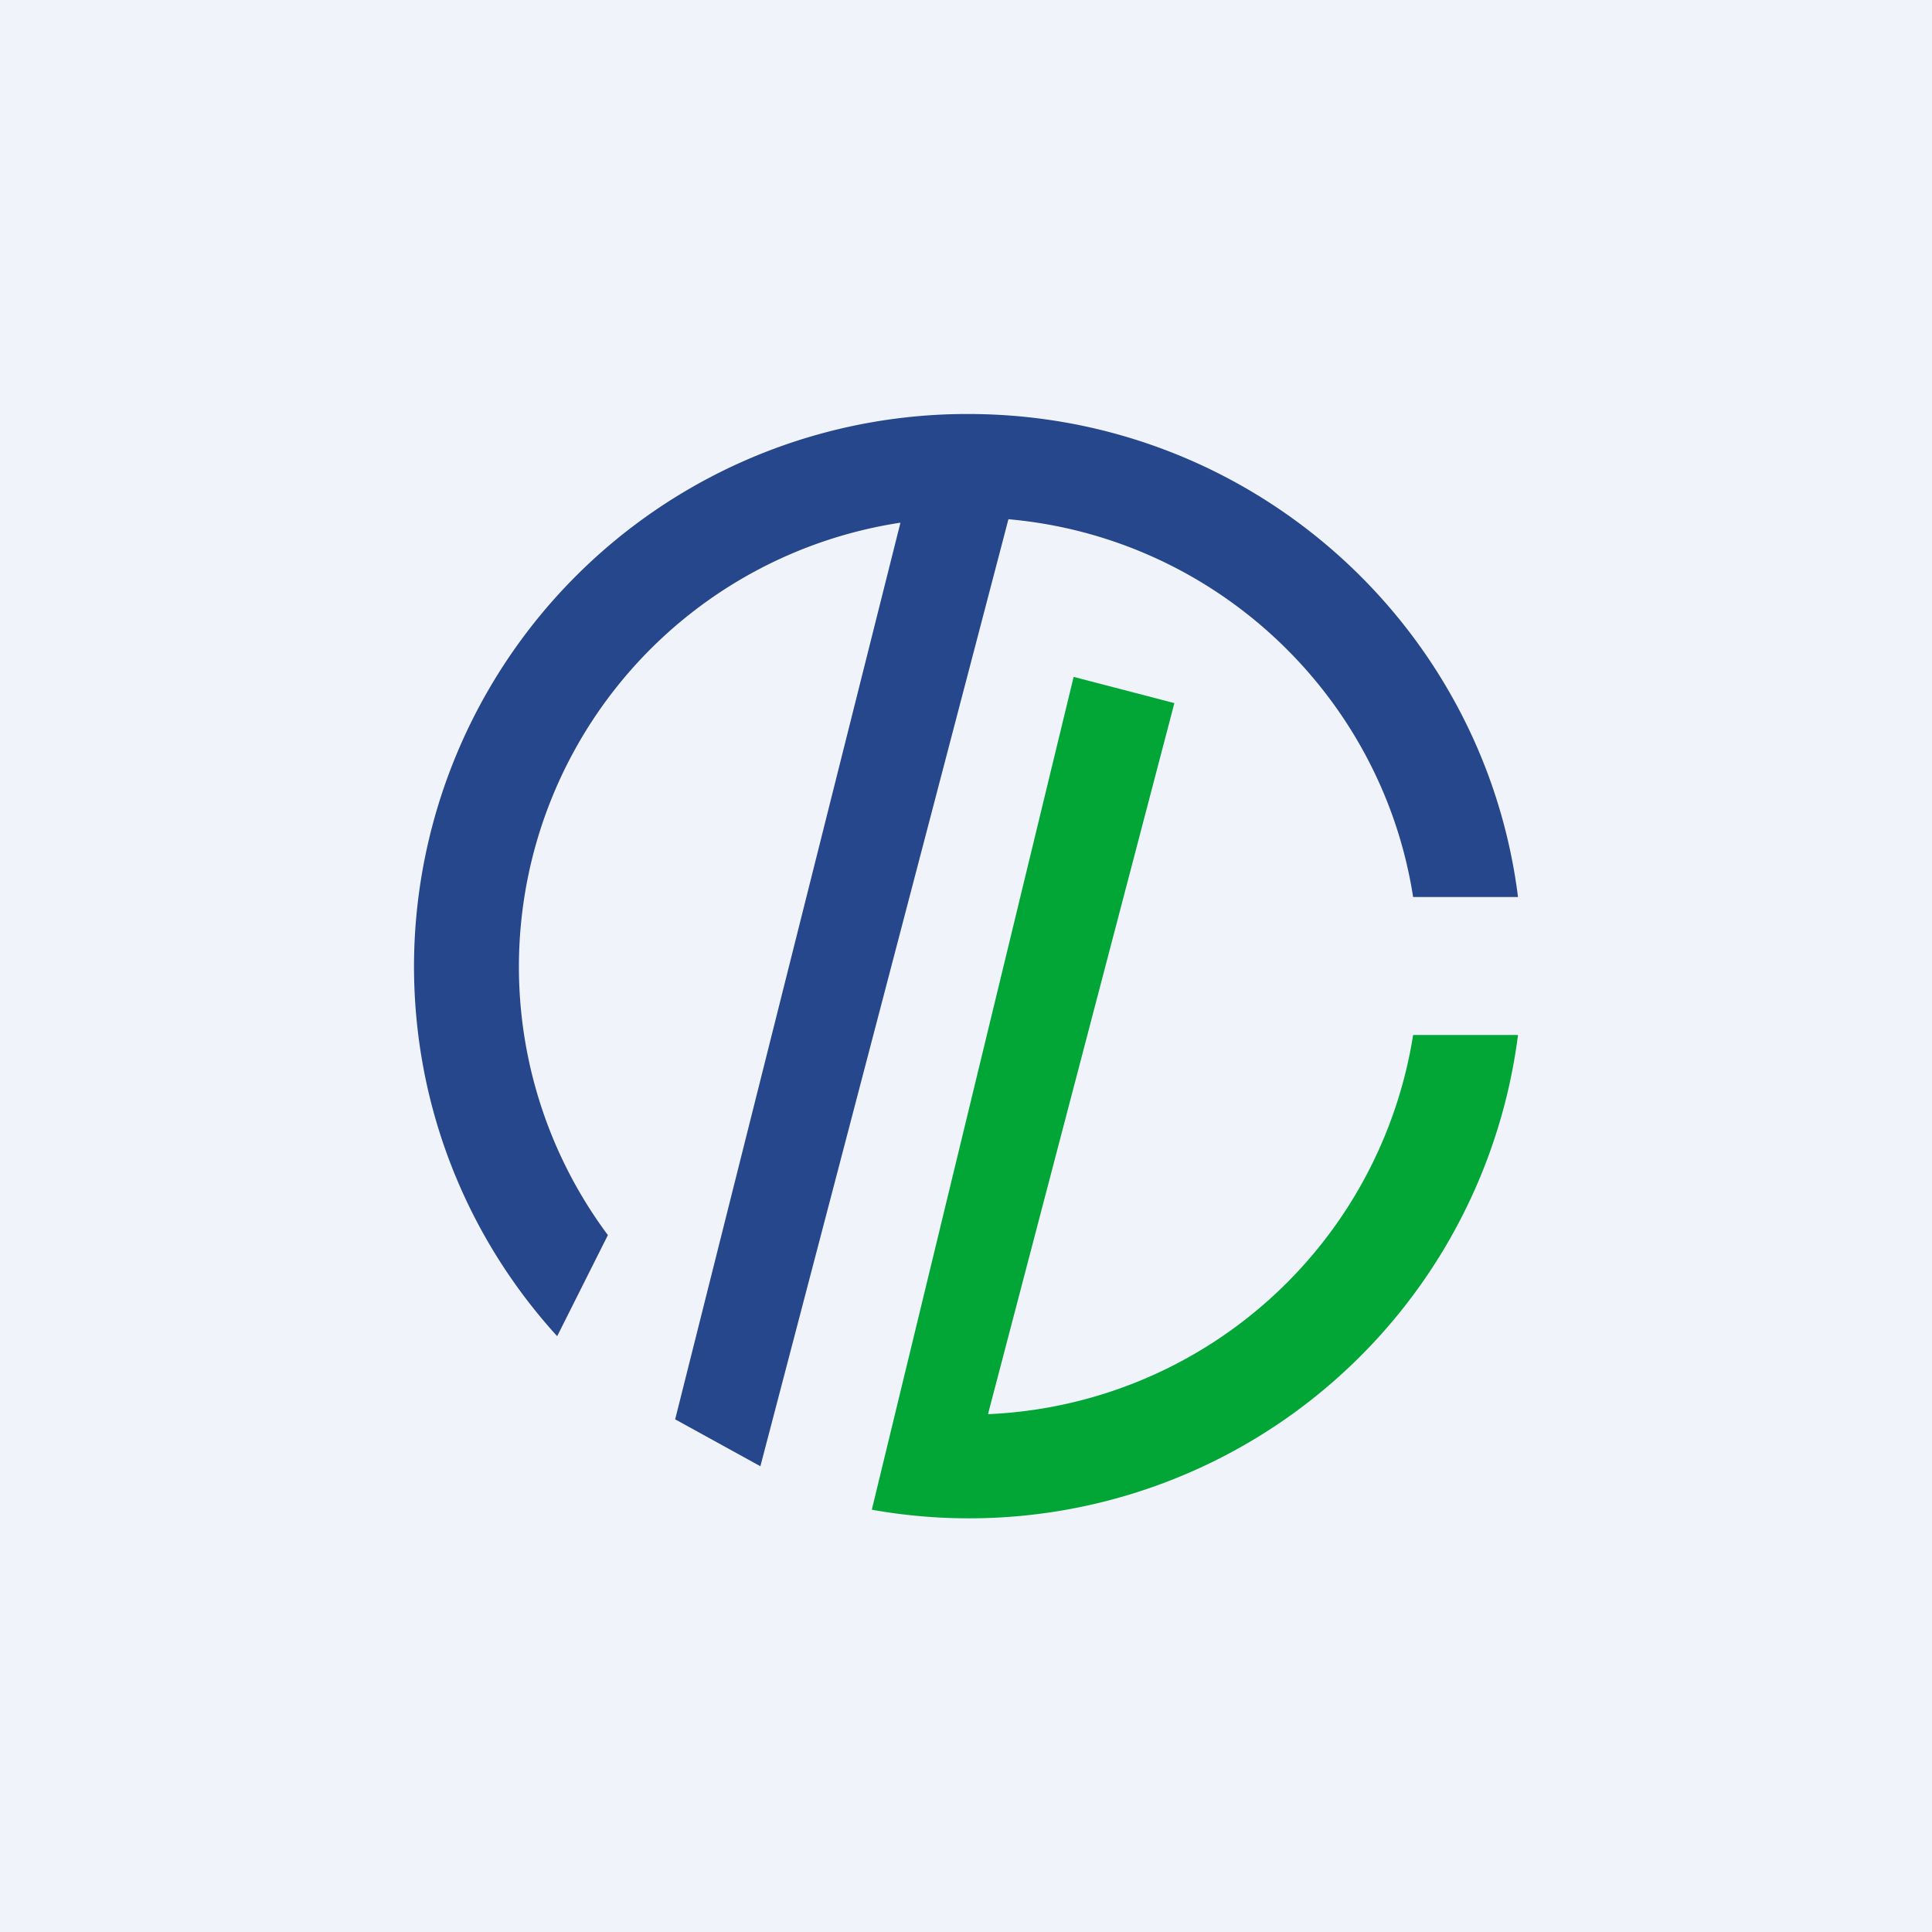
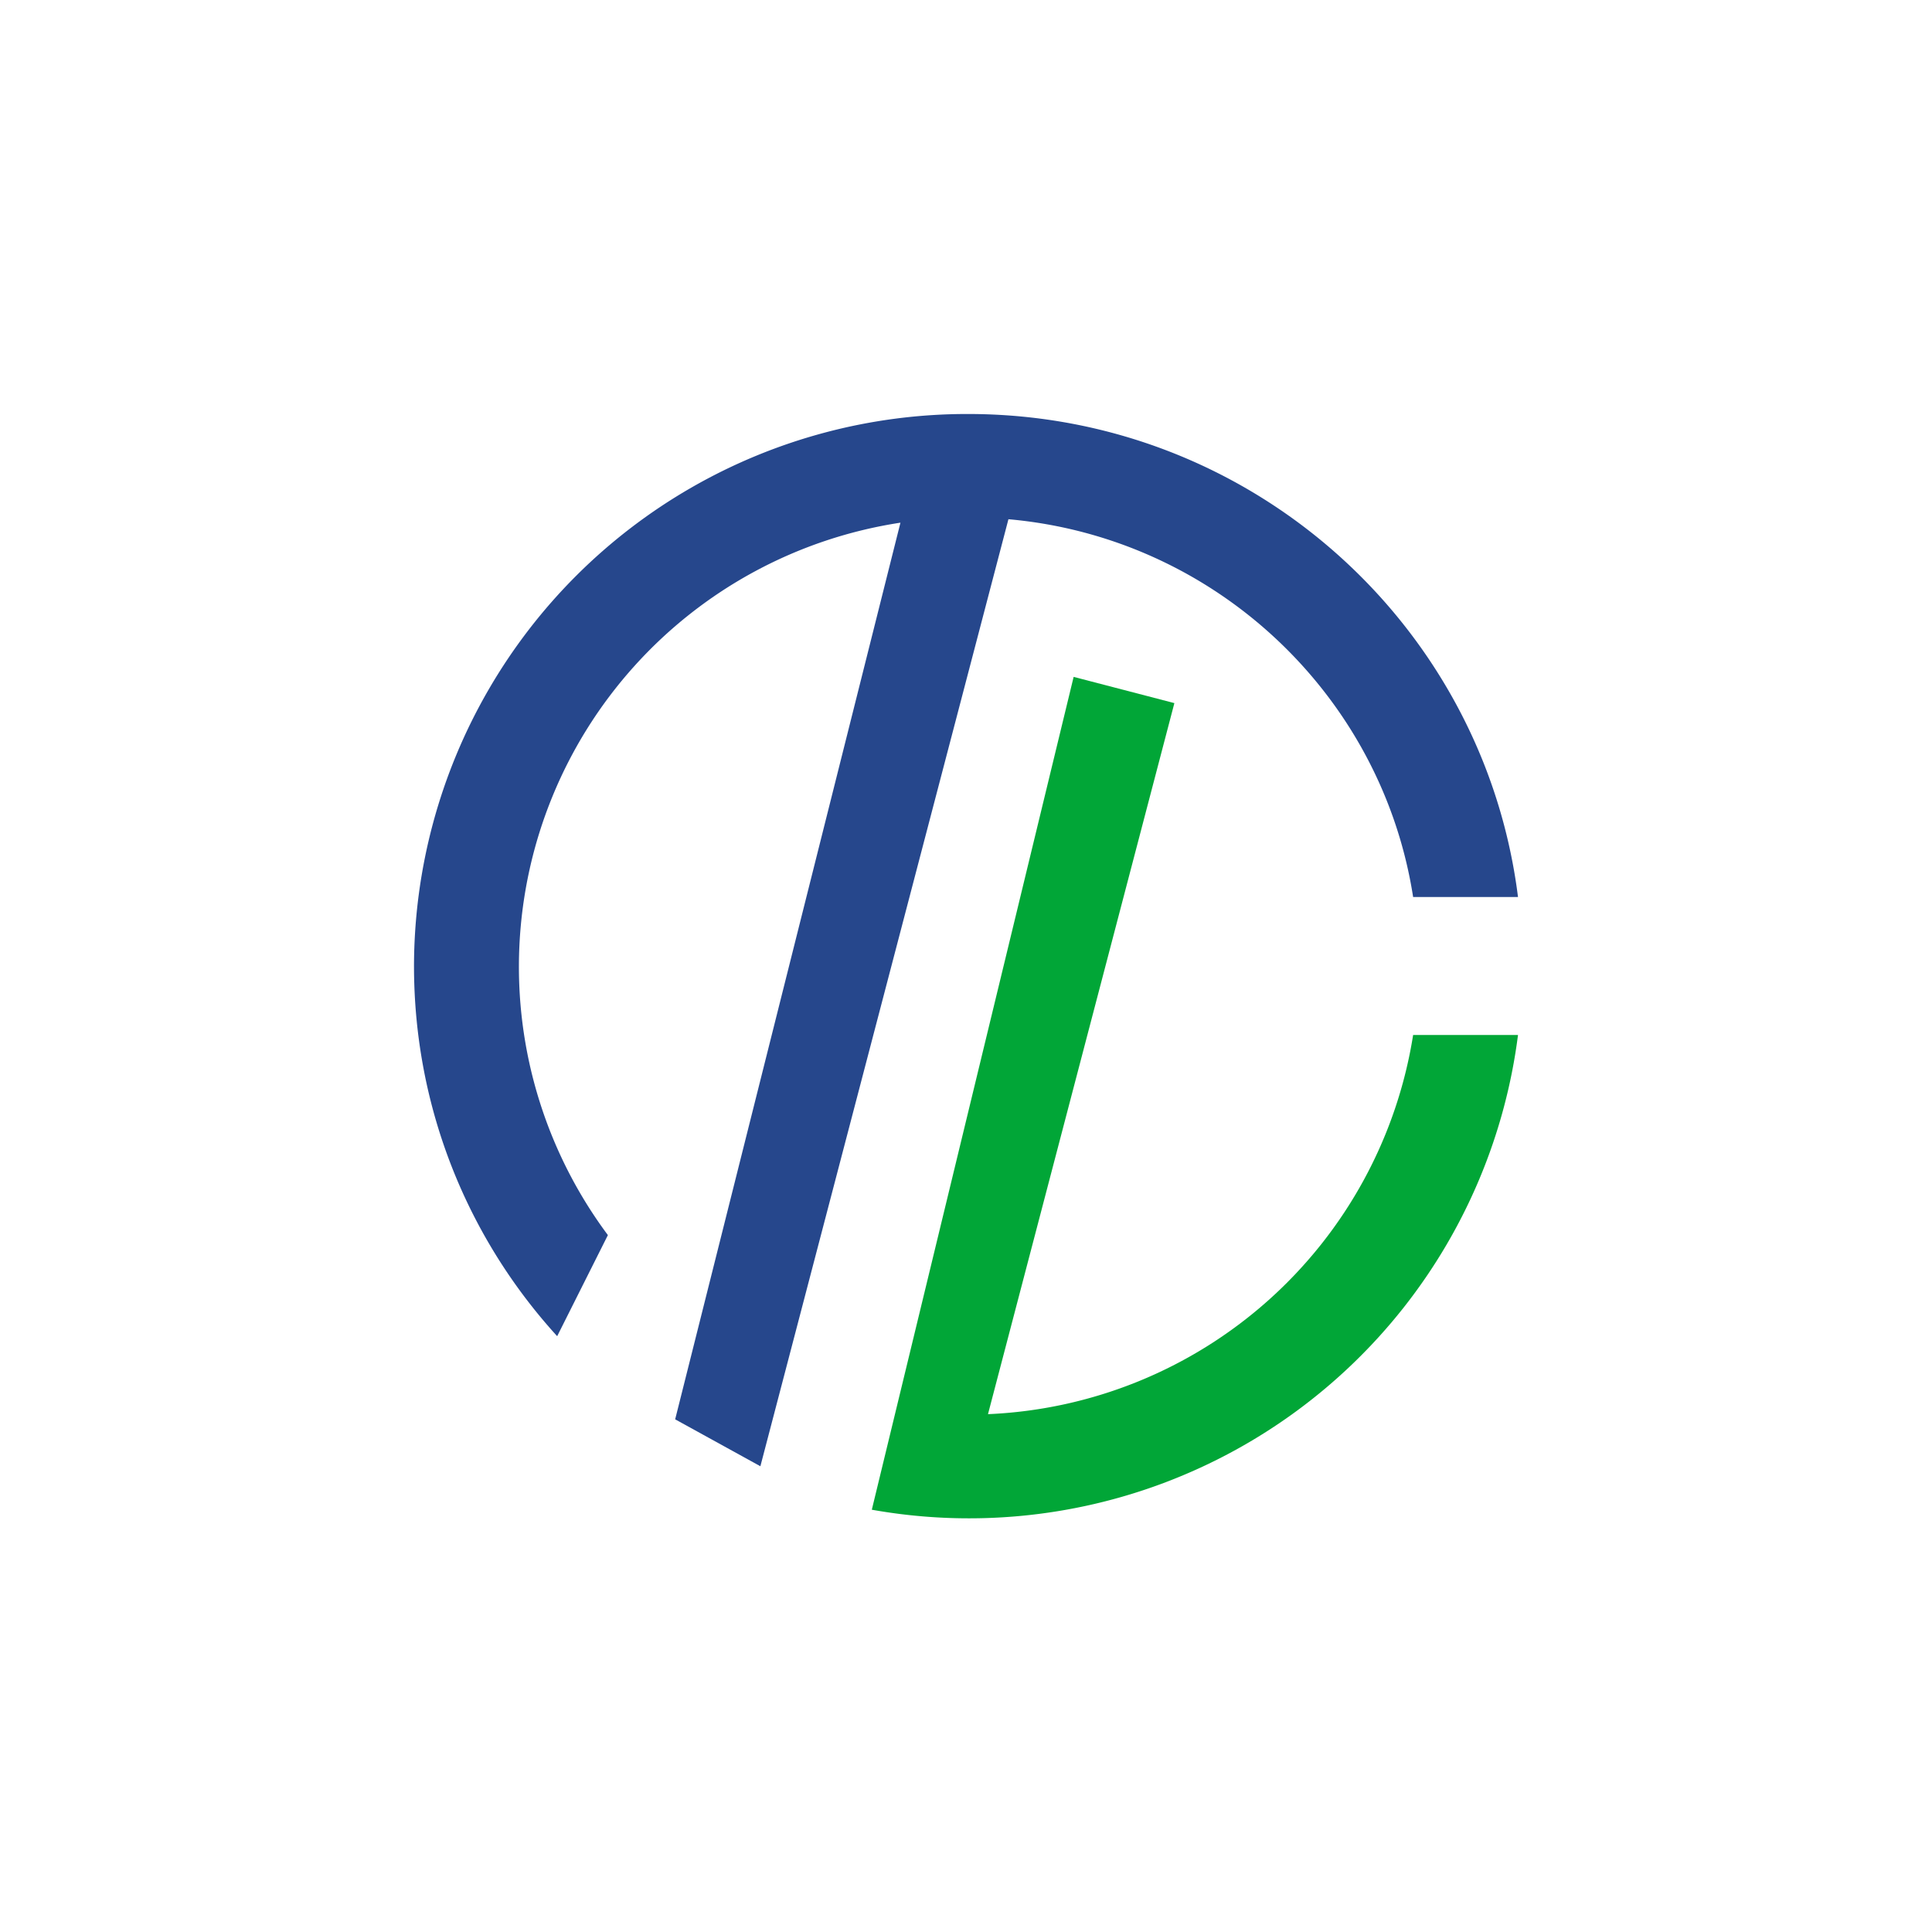
<svg xmlns="http://www.w3.org/2000/svg" width="56" height="56" viewBox="0 0 56 56">
-   <path fill="#F0F3FA" d="M0 0h56v56H0z" />
  <path d="M29.23 15.05c5.99.53 10.82 5.1 11.73 10.95H44c-.99-7.9-7.75-14-15.94-14A16.03 16.03 0 0 0 12 28c0 4.13 1.57 7.9 4.15 10.73l1.47-2.93a13.02 13.02 0 0 1 8.48-20.65l-6.53 25.99 2.47 1.36 7.19-27.45Z" fill="#26478C" />
  <path d="M28.64 40.99A13.04 13.04 0 0 0 40.96 30H44a16.04 16.04 0 0 1-18.73 13.76l5.85-24.14 2.92.76-5.4 20.6Z" fill="#01A637" />
</svg>